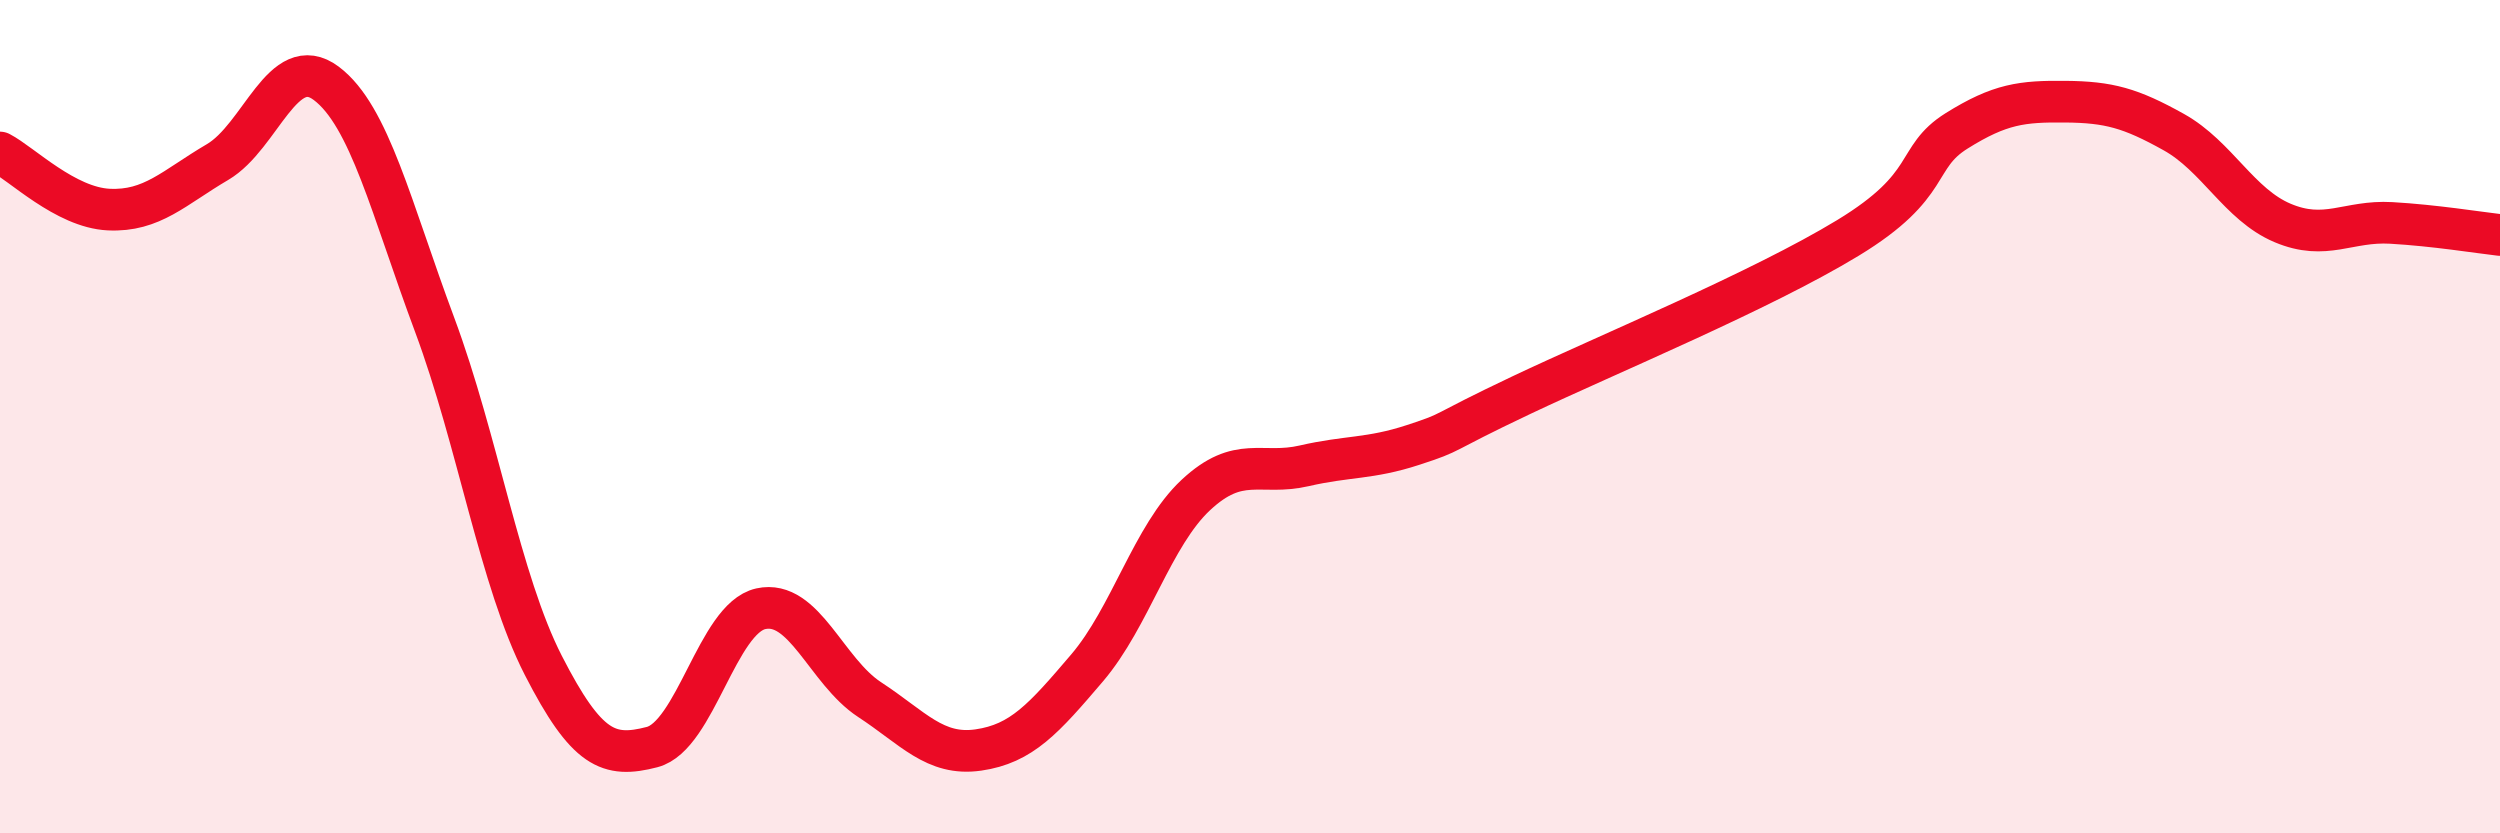
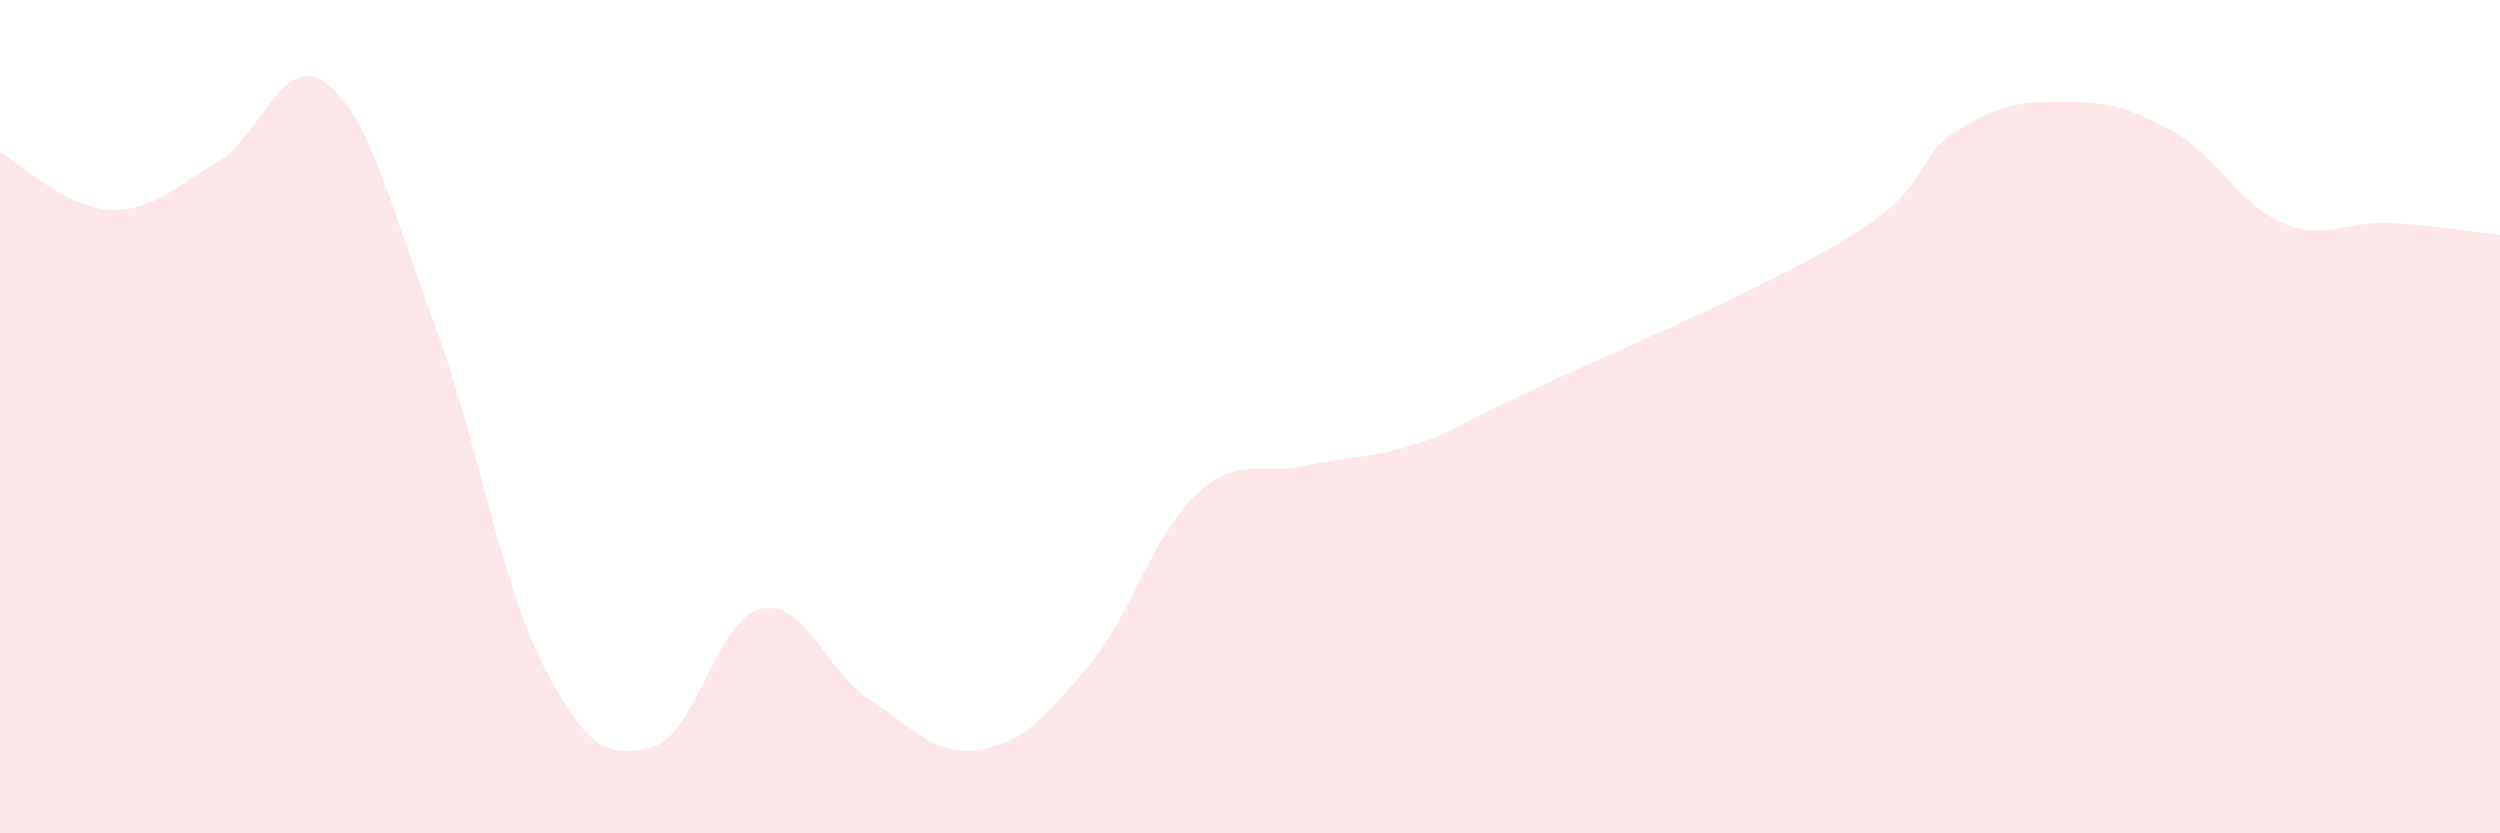
<svg xmlns="http://www.w3.org/2000/svg" width="60" height="20" viewBox="0 0 60 20">
  <path d="M 0,3.66 C 0.52,3.93 1.57,4.98 2.61,5.03 C 3.65,5.08 4.18,4.5 5.22,3.89 C 6.26,3.28 6.79,1.22 7.83,2 C 8.87,2.78 9.39,5 10.43,7.79 C 11.47,10.58 12,13.94 13.04,15.97 C 14.08,18 14.61,18.2 15.65,17.93 C 16.69,17.66 17.22,14.84 18.26,14.61 C 19.3,14.38 19.83,16.11 20.87,16.79 C 21.91,17.47 22.44,18.15 23.48,18 C 24.52,17.85 25.05,17.25 26.09,16.03 C 27.13,14.81 27.66,12.85 28.7,11.88 C 29.74,10.91 30.26,11.42 31.3,11.18 C 32.34,10.94 32.87,11.02 33.91,10.68 C 34.95,10.34 34.43,10.47 36.52,9.48 C 38.61,8.49 42.26,6.98 44.35,5.71 C 46.44,4.44 45.92,3.79 46.96,3.14 C 48,2.49 48.53,2.43 49.57,2.44 C 50.61,2.45 51.13,2.59 52.17,3.17 C 53.21,3.75 53.74,4.91 54.78,5.35 C 55.82,5.79 56.35,5.29 57.39,5.35 C 58.43,5.41 59.48,5.58 60,5.64L60 20L0 20Z" fill="#EB0A25" opacity="0.1" stroke-linecap="round" stroke-linejoin="round" />
-   <path d="M 0,3.66 C 0.52,3.93 1.57,4.98 2.61,5.03 C 3.65,5.08 4.18,4.5 5.22,3.89 C 6.26,3.28 6.79,1.22 7.83,2 C 8.87,2.78 9.39,5 10.43,7.79 C 11.47,10.58 12,13.94 13.04,15.97 C 14.08,18 14.61,18.2 15.65,17.93 C 16.69,17.66 17.22,14.84 18.26,14.61 C 19.3,14.38 19.83,16.11 20.87,16.79 C 21.91,17.47 22.44,18.15 23.48,18 C 24.52,17.85 25.05,17.25 26.09,16.03 C 27.13,14.81 27.66,12.85 28.7,11.88 C 29.74,10.91 30.26,11.42 31.3,11.18 C 32.34,10.94 32.87,11.02 33.91,10.68 C 34.95,10.34 34.43,10.47 36.52,9.48 C 38.61,8.49 42.26,6.98 44.35,5.71 C 46.44,4.44 45.92,3.79 46.96,3.14 C 48,2.49 48.53,2.43 49.57,2.44 C 50.61,2.45 51.13,2.59 52.17,3.17 C 53.21,3.75 53.74,4.91 54.78,5.35 C 55.82,5.79 56.35,5.29 57.39,5.35 C 58.43,5.41 59.48,5.58 60,5.64" stroke="#EB0A25" stroke-width="1" fill="none" stroke-linecap="round" stroke-linejoin="round" />
</svg>